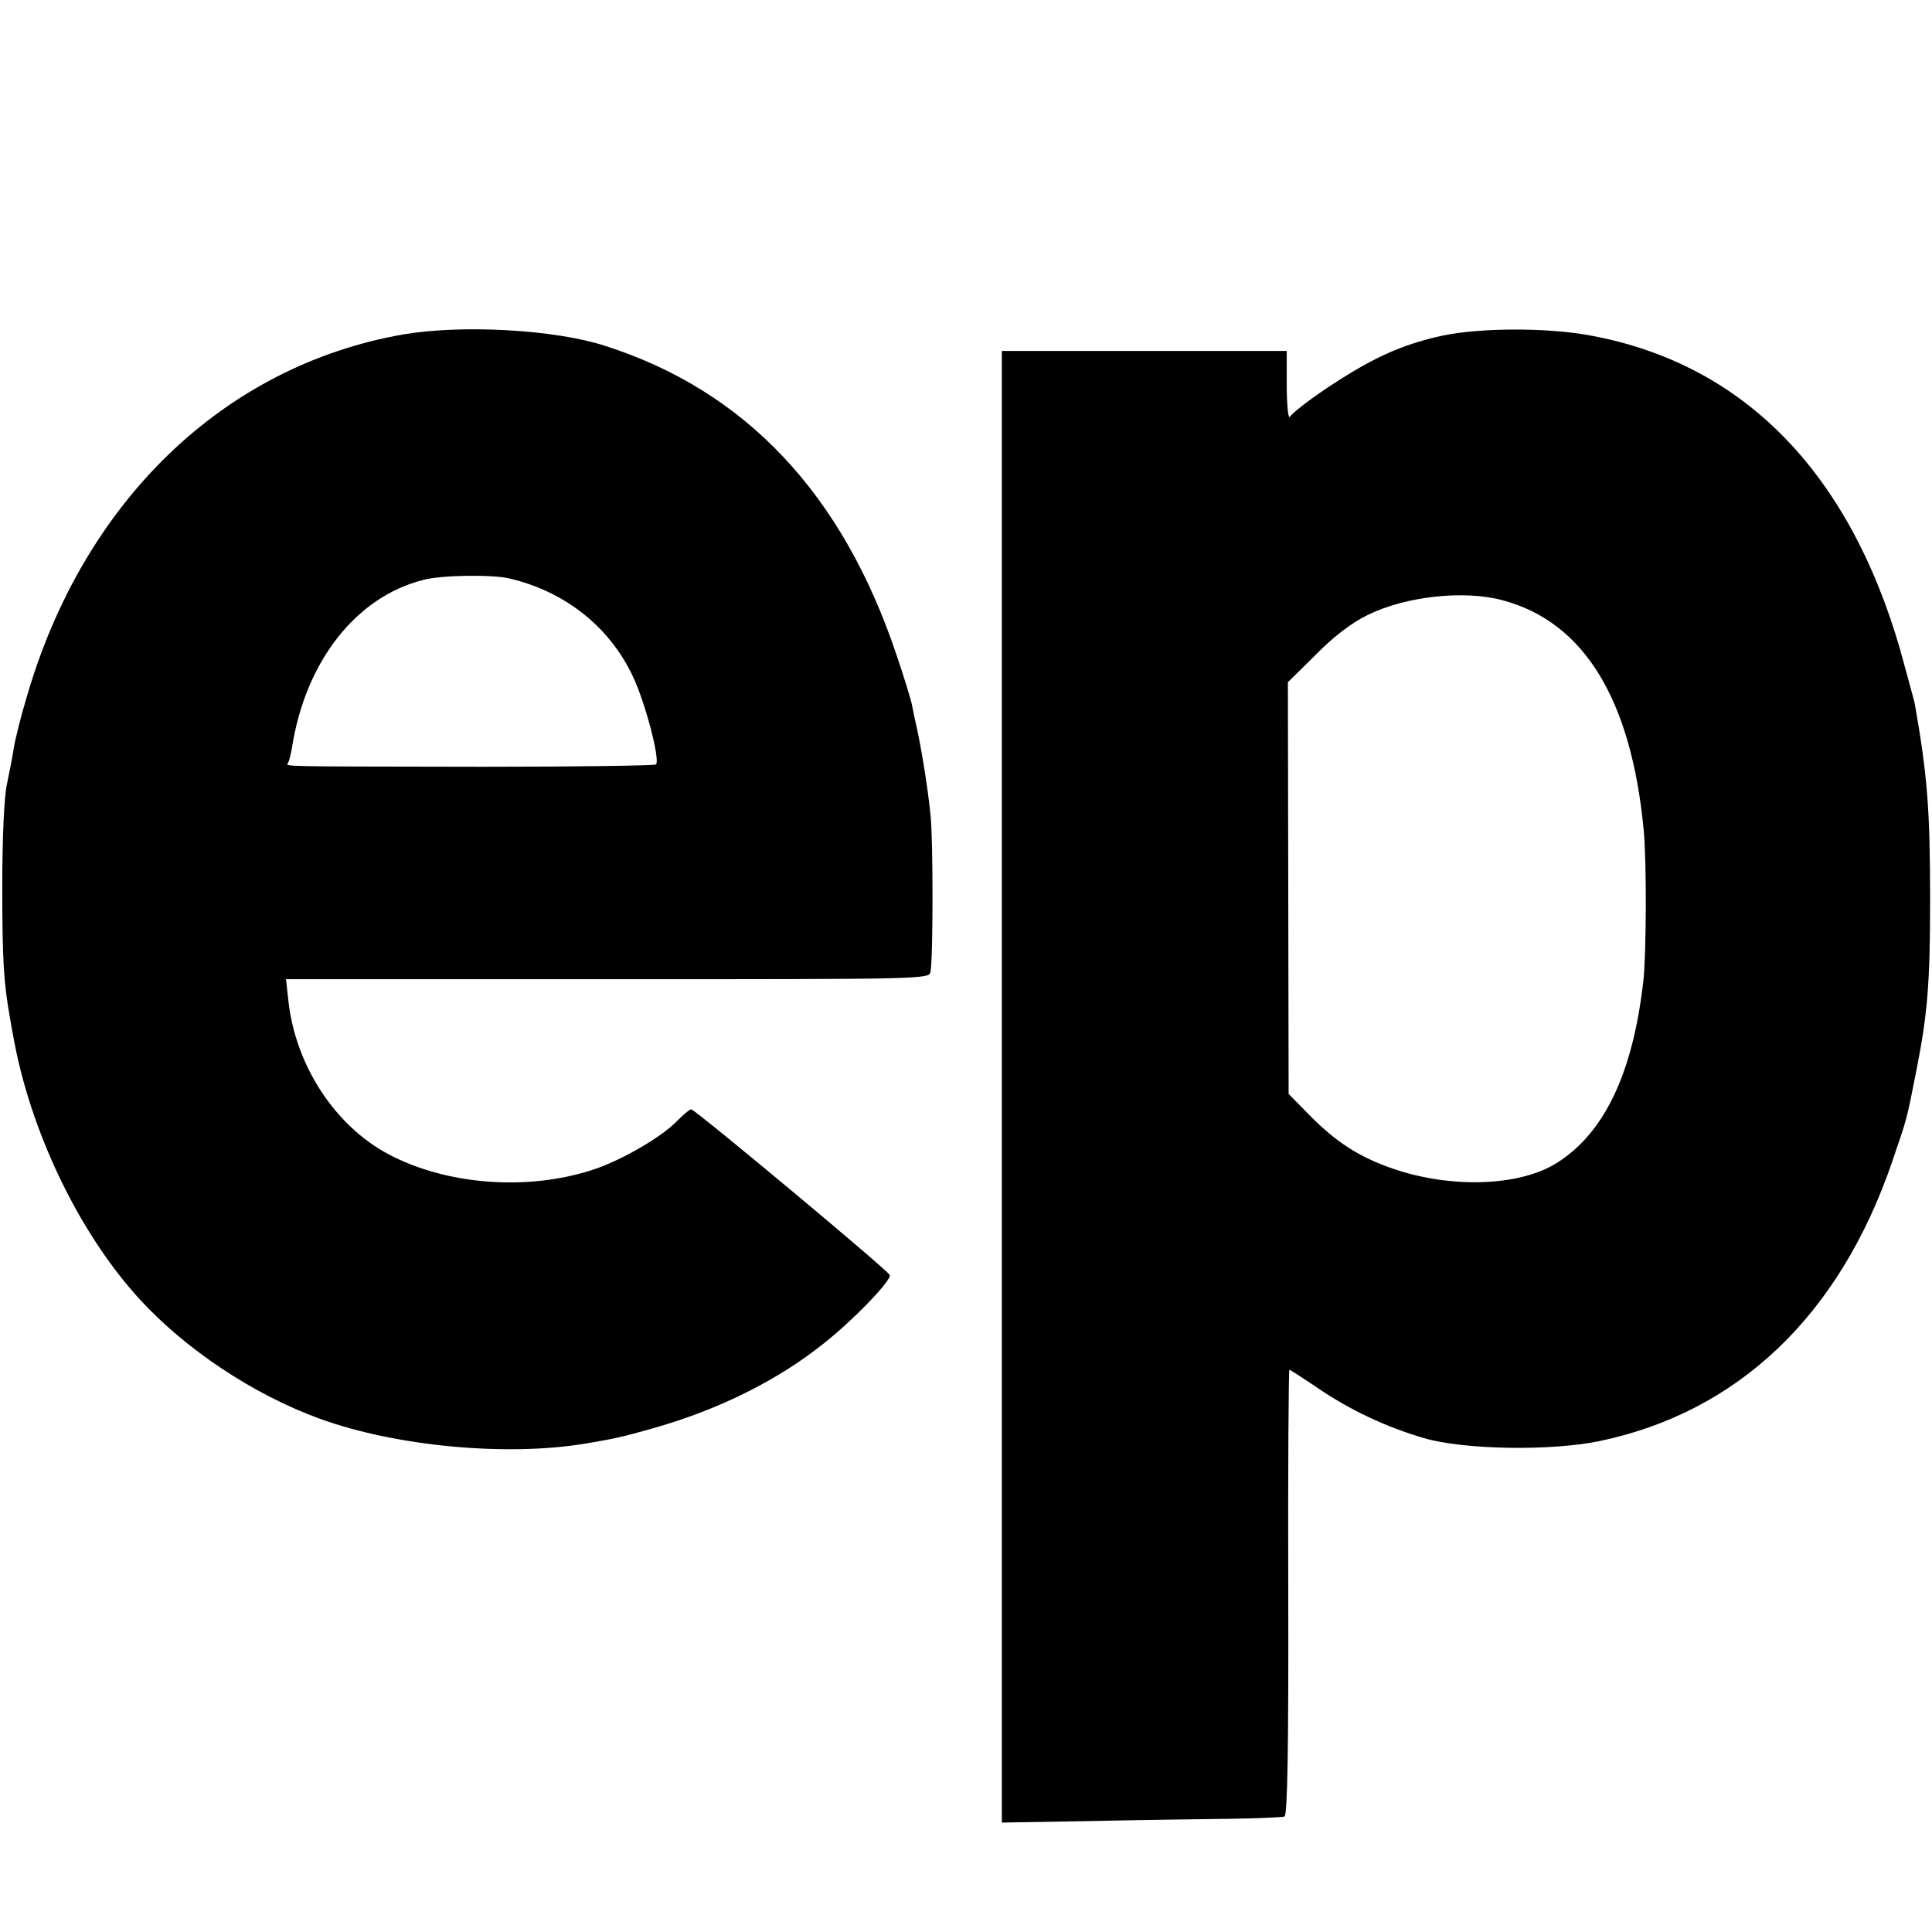
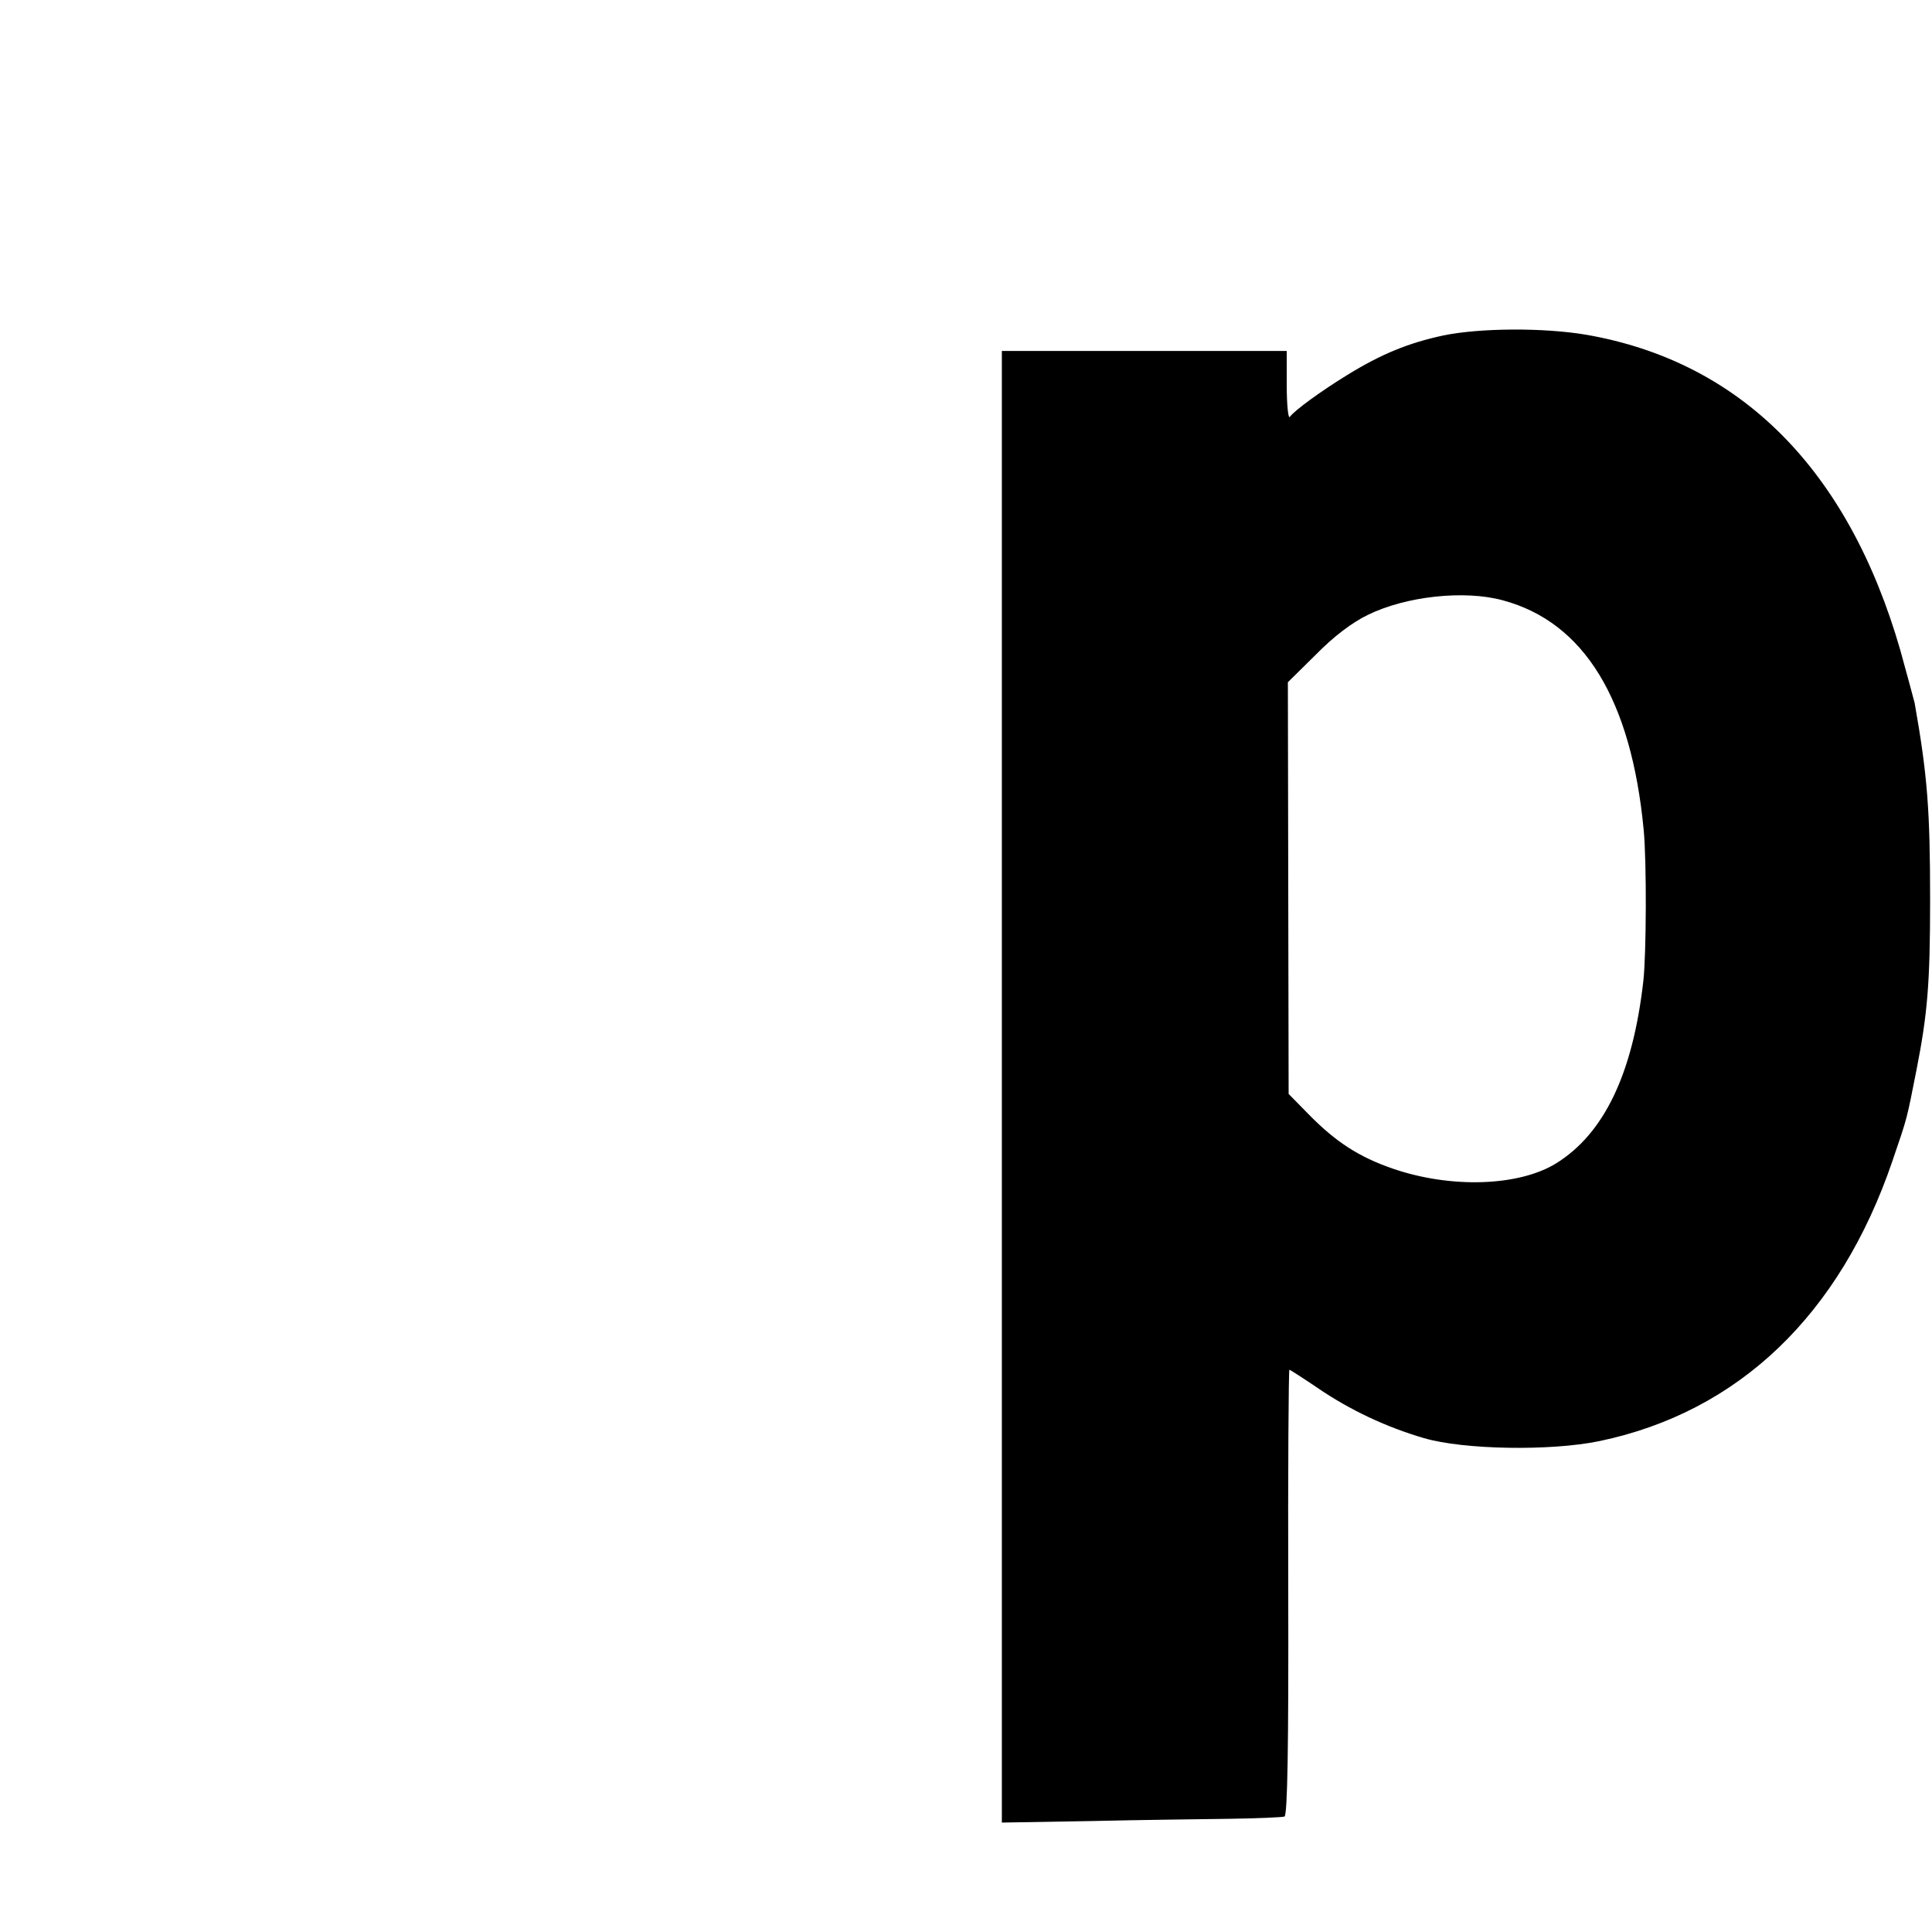
<svg xmlns="http://www.w3.org/2000/svg" version="1.0" width="512pt" height="512pt" viewBox="0 0 512 512" preserveAspectRatio="xMidYMid meet">
  <g transform="translate(0,512) scale(0.1,-0.1)" fill="#000000" stroke="none">
-     <path d="M1070 4234 c-477 -83 -850 -443 -1000 -964 -16 -53 -31 -114 -34 -136 -3 -21 -12 -64 -18 -94 -7 -33 -12 -141 -12 -270 0 -195 4 -255 20 -345 3 -16 6 -37 8 -45 44 -254 174 -526 336 -703 123 -134 302 -253 478 -317 201 -73 497 -101 707 -65 72 12 95 17 176 40 173 49 330 127 451 224 78 61 181 168 176 182 -4 12 -516 439 -526 439 -5 0 -21 -14 -38 -31 -39 -41 -145 -103 -220 -128 -174 -58 -391 -42 -546 41 -142 76 -246 237 -264 408 l-6 55 853 0 c844 0 852 0 855 20 7 39 7 351 0 415 -8 78 -23 168 -36 230 -6 25 -12 55 -14 66 -3 12 -20 70 -40 128 -143 427 -400 700 -771 819 -134 44 -380 57 -535 31z m280 -647 c146 -34 264 -127 326 -257 34 -70 75 -228 62 -236 -5 -3 -211 -6 -456 -6 -549 1 -524 0 -519 10 3 4 8 23 11 42 36 228 170 398 347 443 47 13 183 15 229 4z" />
    <path d="M3825 4231 c-93 -20 -164 -49 -255 -105 -70 -43 -140 -94 -152 -111 -4 -5 -8 32 -8 83 l0 92 -377 0 -378 0 0 -1950 0 -1950 235 4 c129 3 295 5 369 6 74 1 140 4 145 6 8 3 11 186 10 594 -1 325 1 590 3 590 2 0 36 -22 76 -49 85 -58 181 -103 280 -132 105 -31 336 -35 466 -8 368 77 637 334 776 742 41 120 37 106 64 242 29 148 36 228 36 450 0 237 -7 330 -41 522 -3 12 -20 75 -38 140 -138 479 -423 765 -833 836 -113 19 -281 18 -378 -2z m158 -702 c215 -58 340 -262 373 -609 8 -84 7 -329 -1 -400 -28 -246 -104 -404 -231 -483 -99 -61 -279 -67 -433 -14 -90 31 -151 71 -221 142 l-55 56 -1 545 -1 546 74 73 c48 49 96 85 137 105 101 50 257 67 359 39z" />
  </g>
</svg>